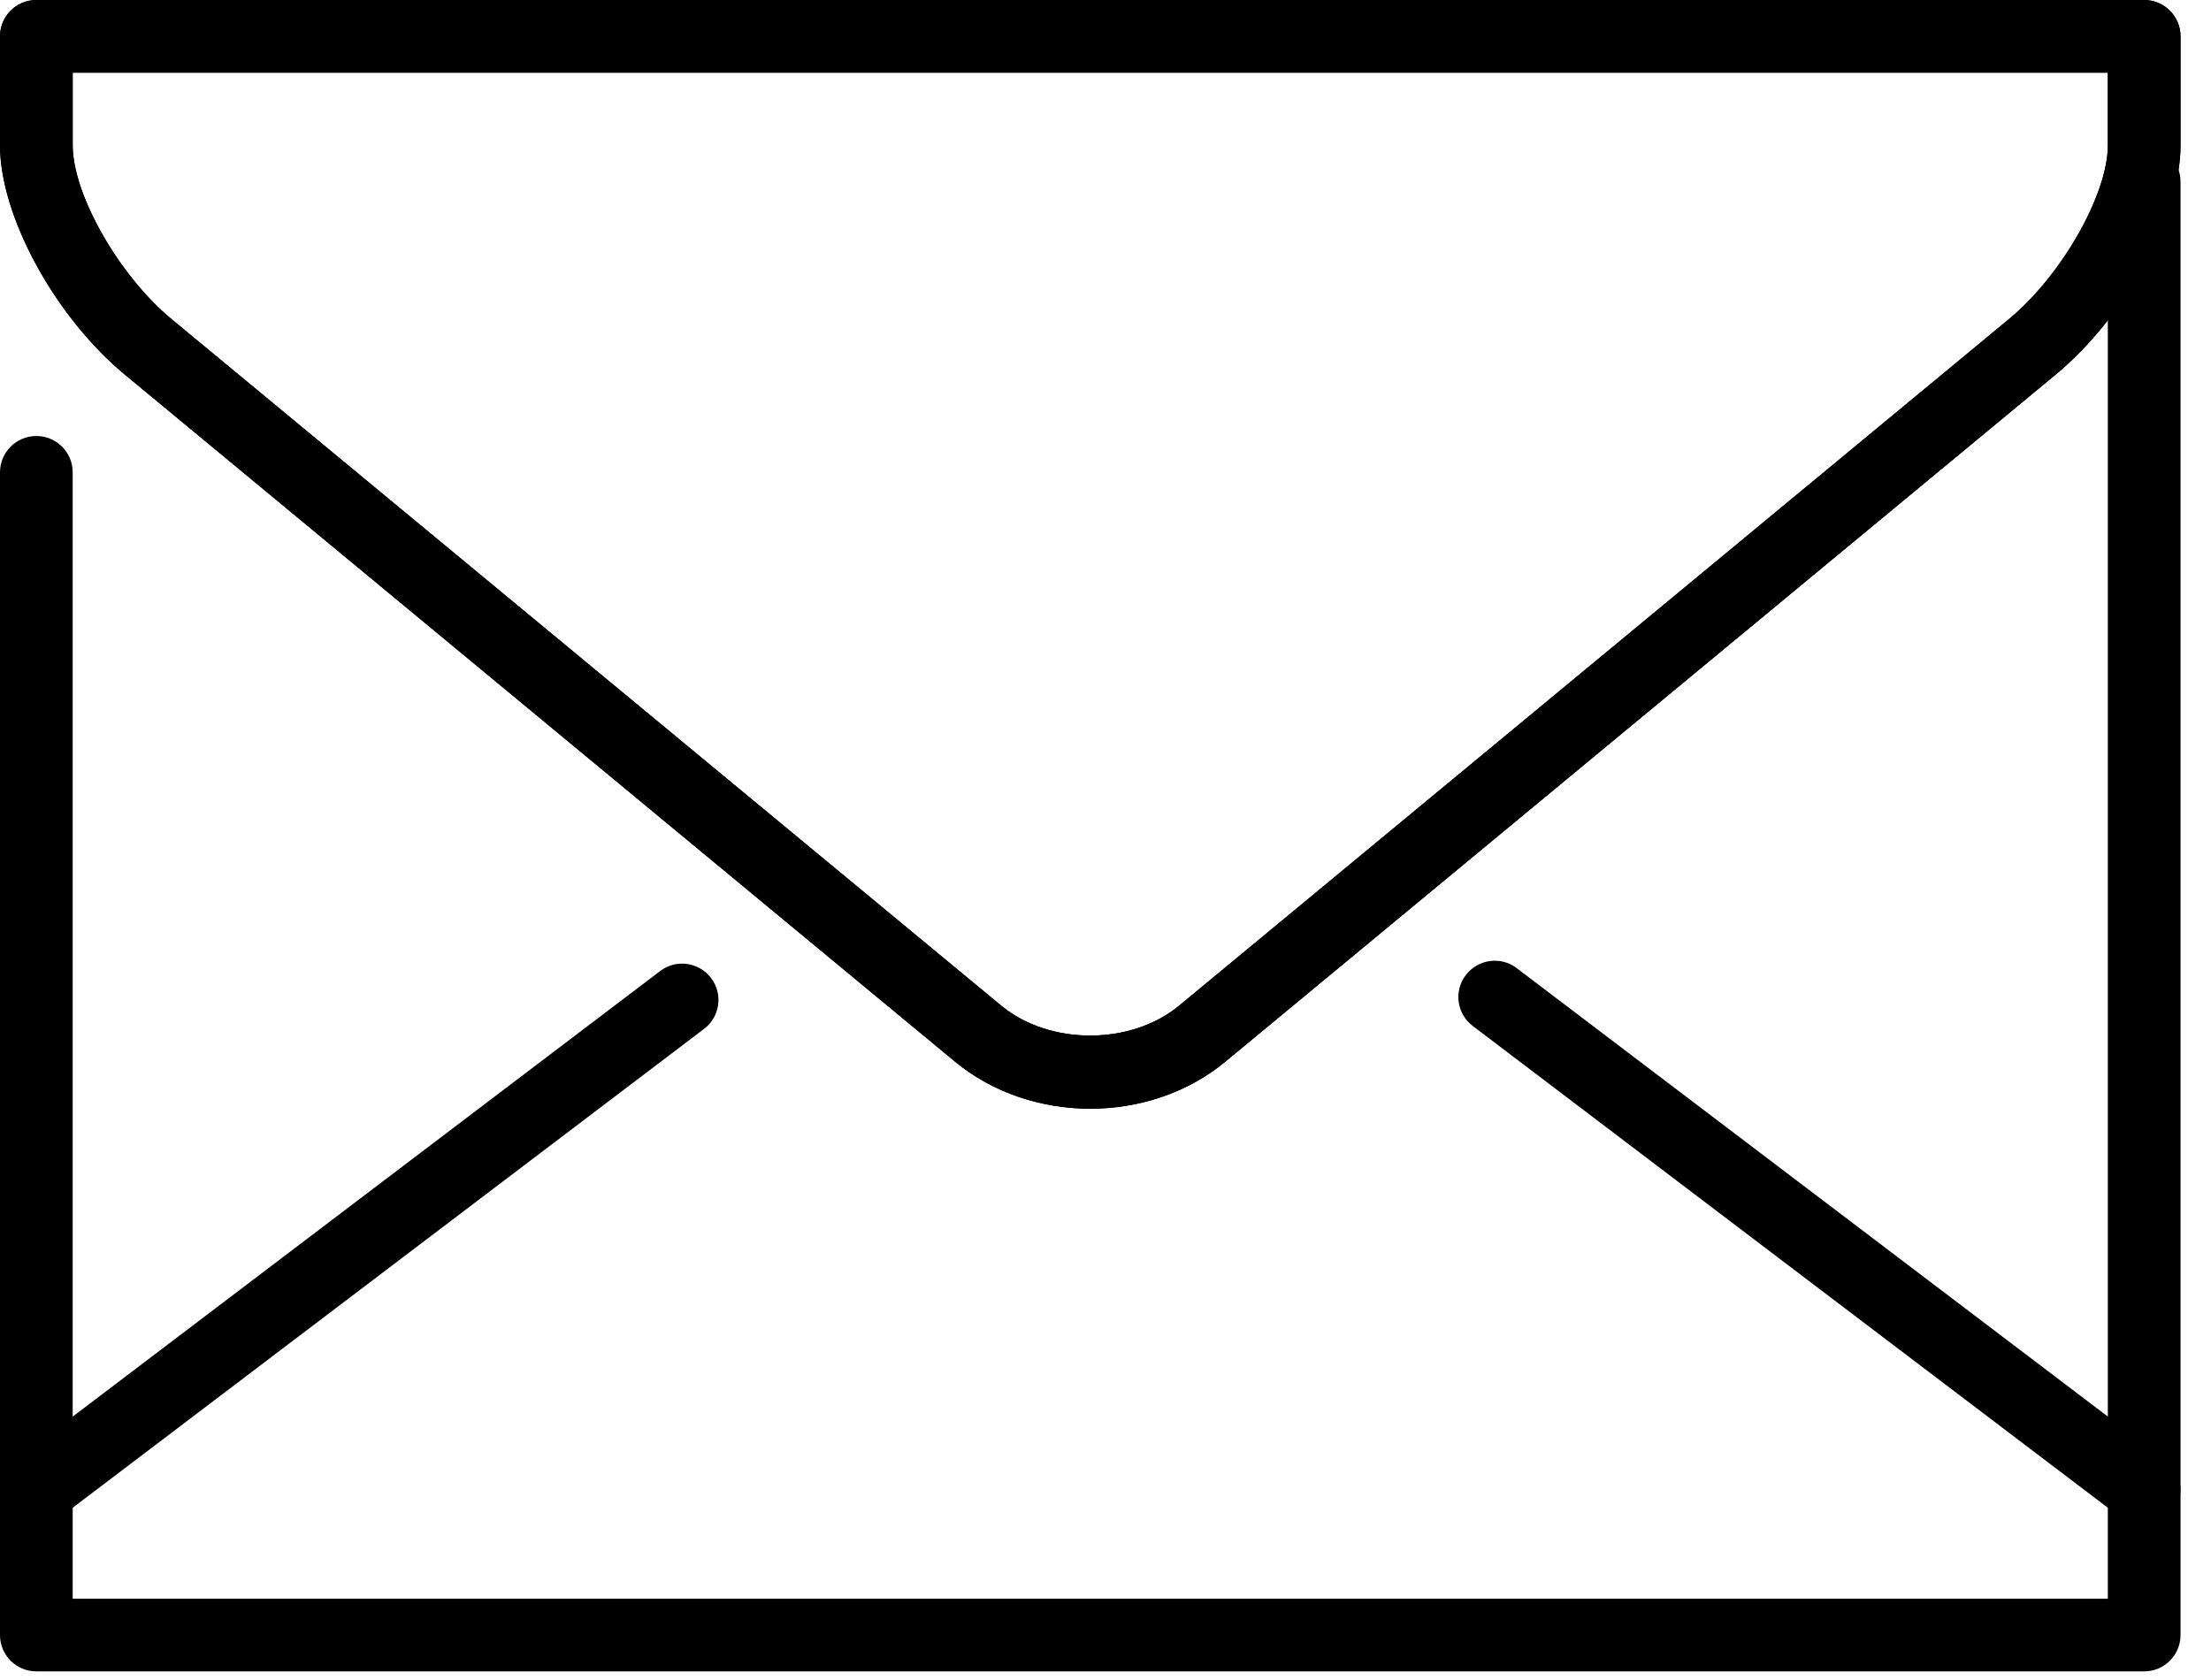
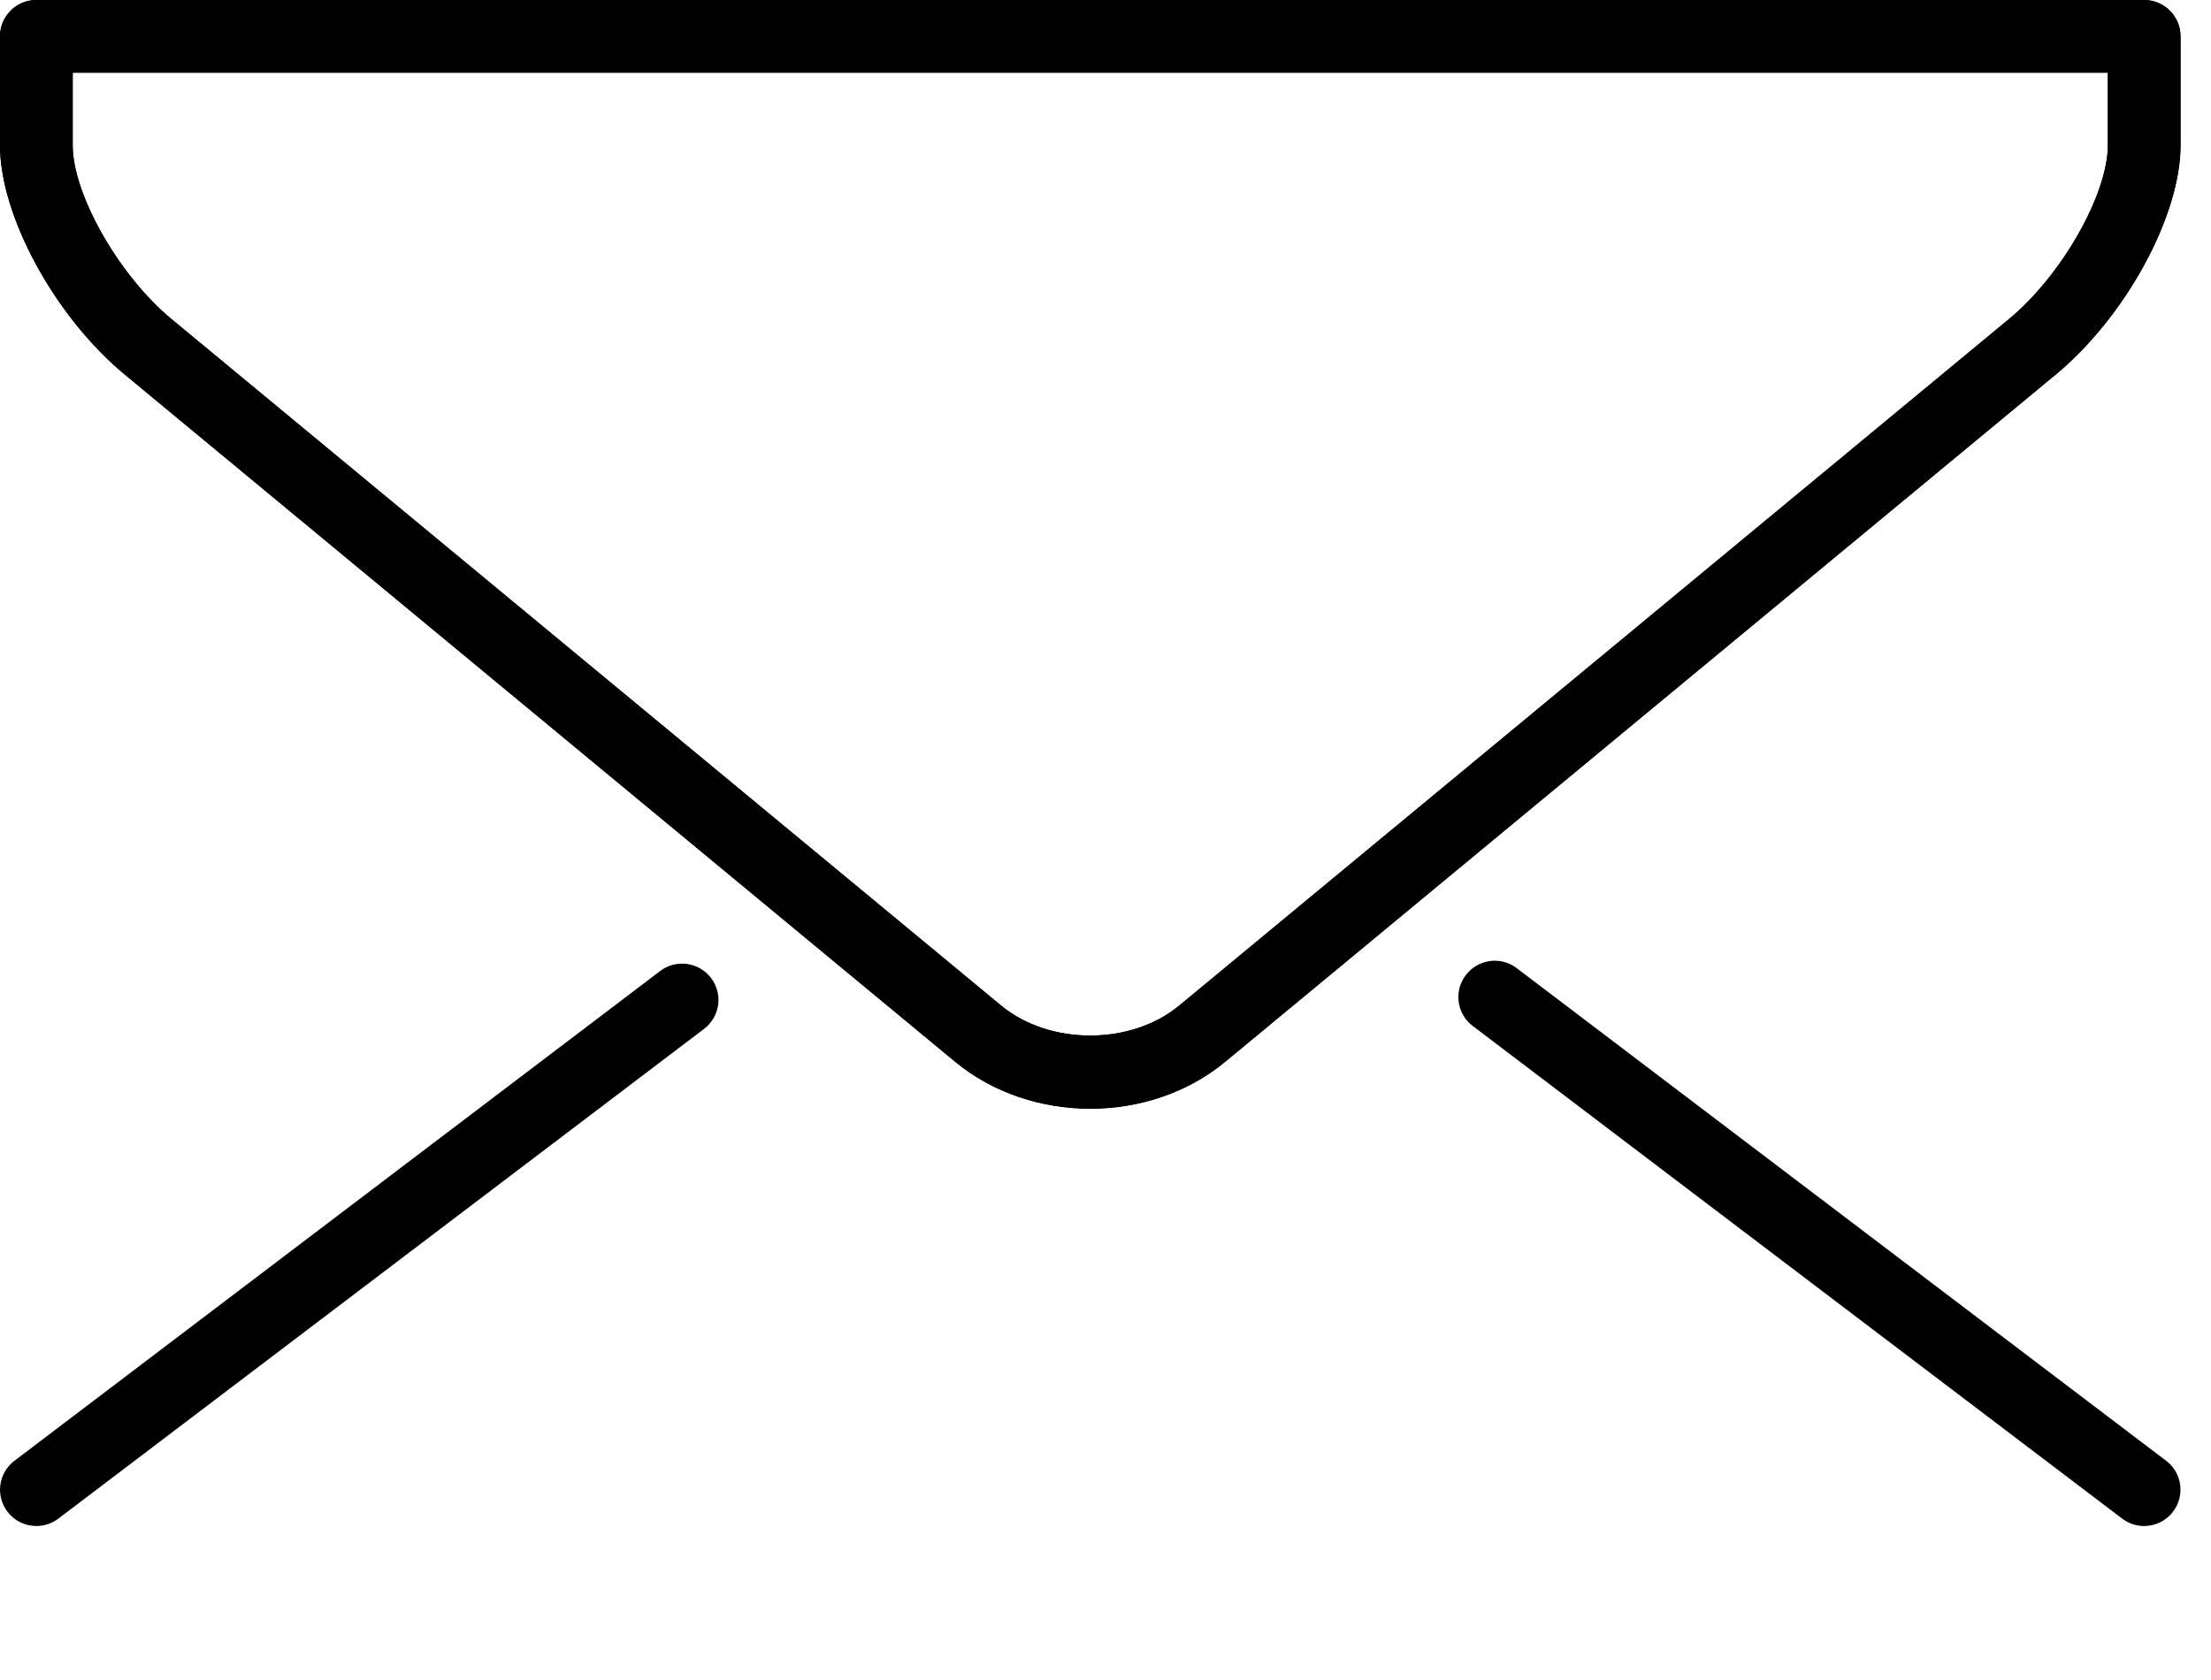
<svg xmlns="http://www.w3.org/2000/svg" width="50" height="38" viewBox="0 0 50 38" fill="none">
-   <path d="M48.489 37.805H0.822C0.368 37.805 0 37.437 0 36.983V10.684C0 10.23 0.368 9.862 0.822 9.862C1.276 9.862 1.644 10.23 1.644 10.684V36.161H47.667V4.109C47.667 3.656 48.035 3.287 48.489 3.287C48.942 3.287 49.311 3.656 49.311 4.109V36.983C49.311 37.437 48.942 37.805 48.489 37.805Z" fill="black" />
  <path d="M0.822 34.517C0.575 34.517 0.329 34.406 0.168 34.192C-0.107 33.83 -0.036 33.316 0.327 33.041L14.93 21.963C15.288 21.69 15.804 21.758 16.08 22.122C16.355 22.484 16.284 22.998 15.921 23.273L1.318 34.351C1.17 34.463 0.994 34.517 0.822 34.517Z" fill="black" />
  <path d="M48.489 34.517C48.316 34.517 48.14 34.463 47.992 34.35L33.306 23.207C32.943 22.933 32.872 22.418 33.147 22.057C33.423 21.693 33.939 21.624 34.297 21.897L48.984 33.04C49.347 33.314 49.417 33.829 49.143 34.19C48.982 34.406 48.735 34.517 48.489 34.517Z" fill="black" />
  <path d="M24.655 25.078C23.556 25.078 22.456 24.723 21.6 24.016L2.832 8.481C1.244 7.17 0 4.888 0 3.287V0.822C0 0.368 0.368 0 0.822 0H48.489C48.942 0 49.311 0.368 49.311 0.822V3.287C49.311 4.888 48.066 7.17 46.478 8.481L27.711 24.013C26.855 24.723 25.755 25.078 24.655 25.078ZM1.644 1.644V3.287C1.644 4.397 2.689 6.231 3.877 7.216L22.645 22.749C23.736 23.648 25.573 23.649 26.664 22.747L45.431 7.217C46.621 6.233 47.667 4.397 47.667 3.287V1.644H1.644Z" fill="black" />
  <path d="M24.655 25.078C23.556 25.078 22.456 24.723 21.6 24.016L2.832 8.481C1.244 7.17 0 4.888 0 3.287V0.822C0 0.368 0.368 0 0.822 0H48.489C48.942 0 49.311 0.368 49.311 0.822V3.287C49.311 4.888 48.066 7.17 46.478 8.481L27.711 24.013C26.855 24.723 25.755 25.078 24.655 25.078ZM1.644 1.644V3.287C1.644 4.397 2.689 6.231 3.877 7.216L22.645 22.749C23.736 23.648 25.573 23.649 26.664 22.747L45.431 7.217C46.621 6.233 47.667 4.397 47.667 3.287V1.644H1.644Z" fill="black" />
</svg>